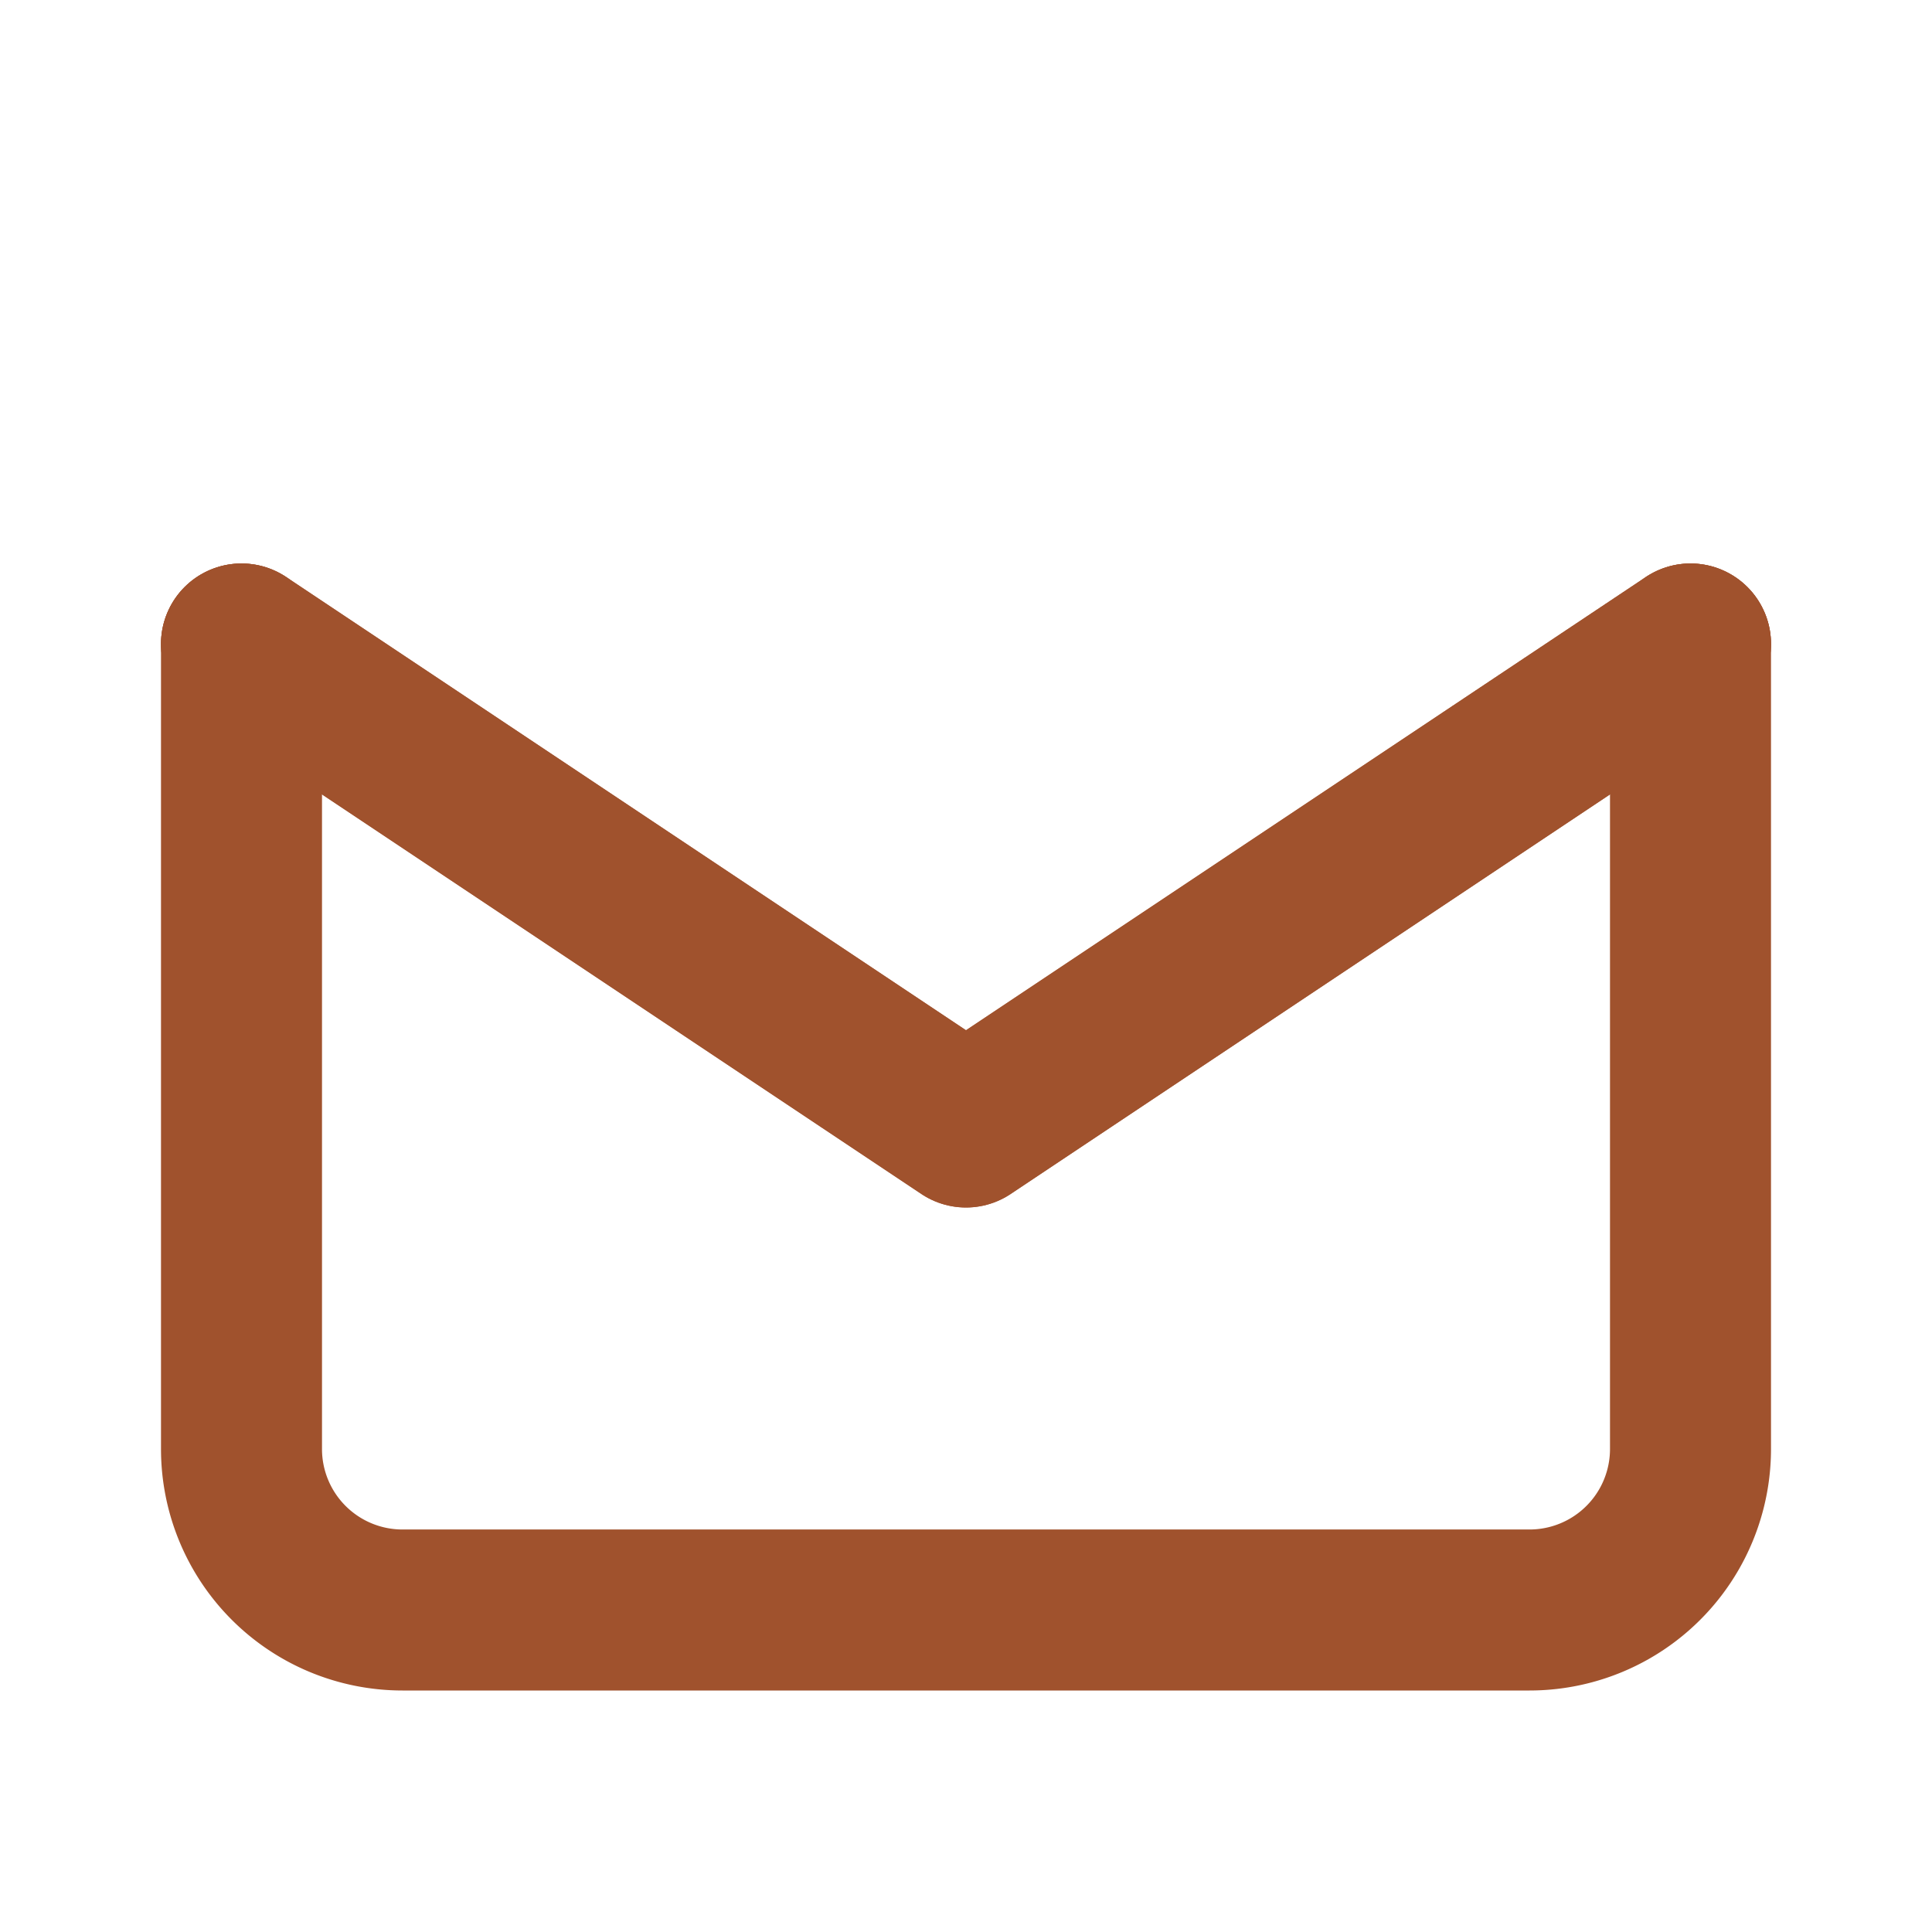
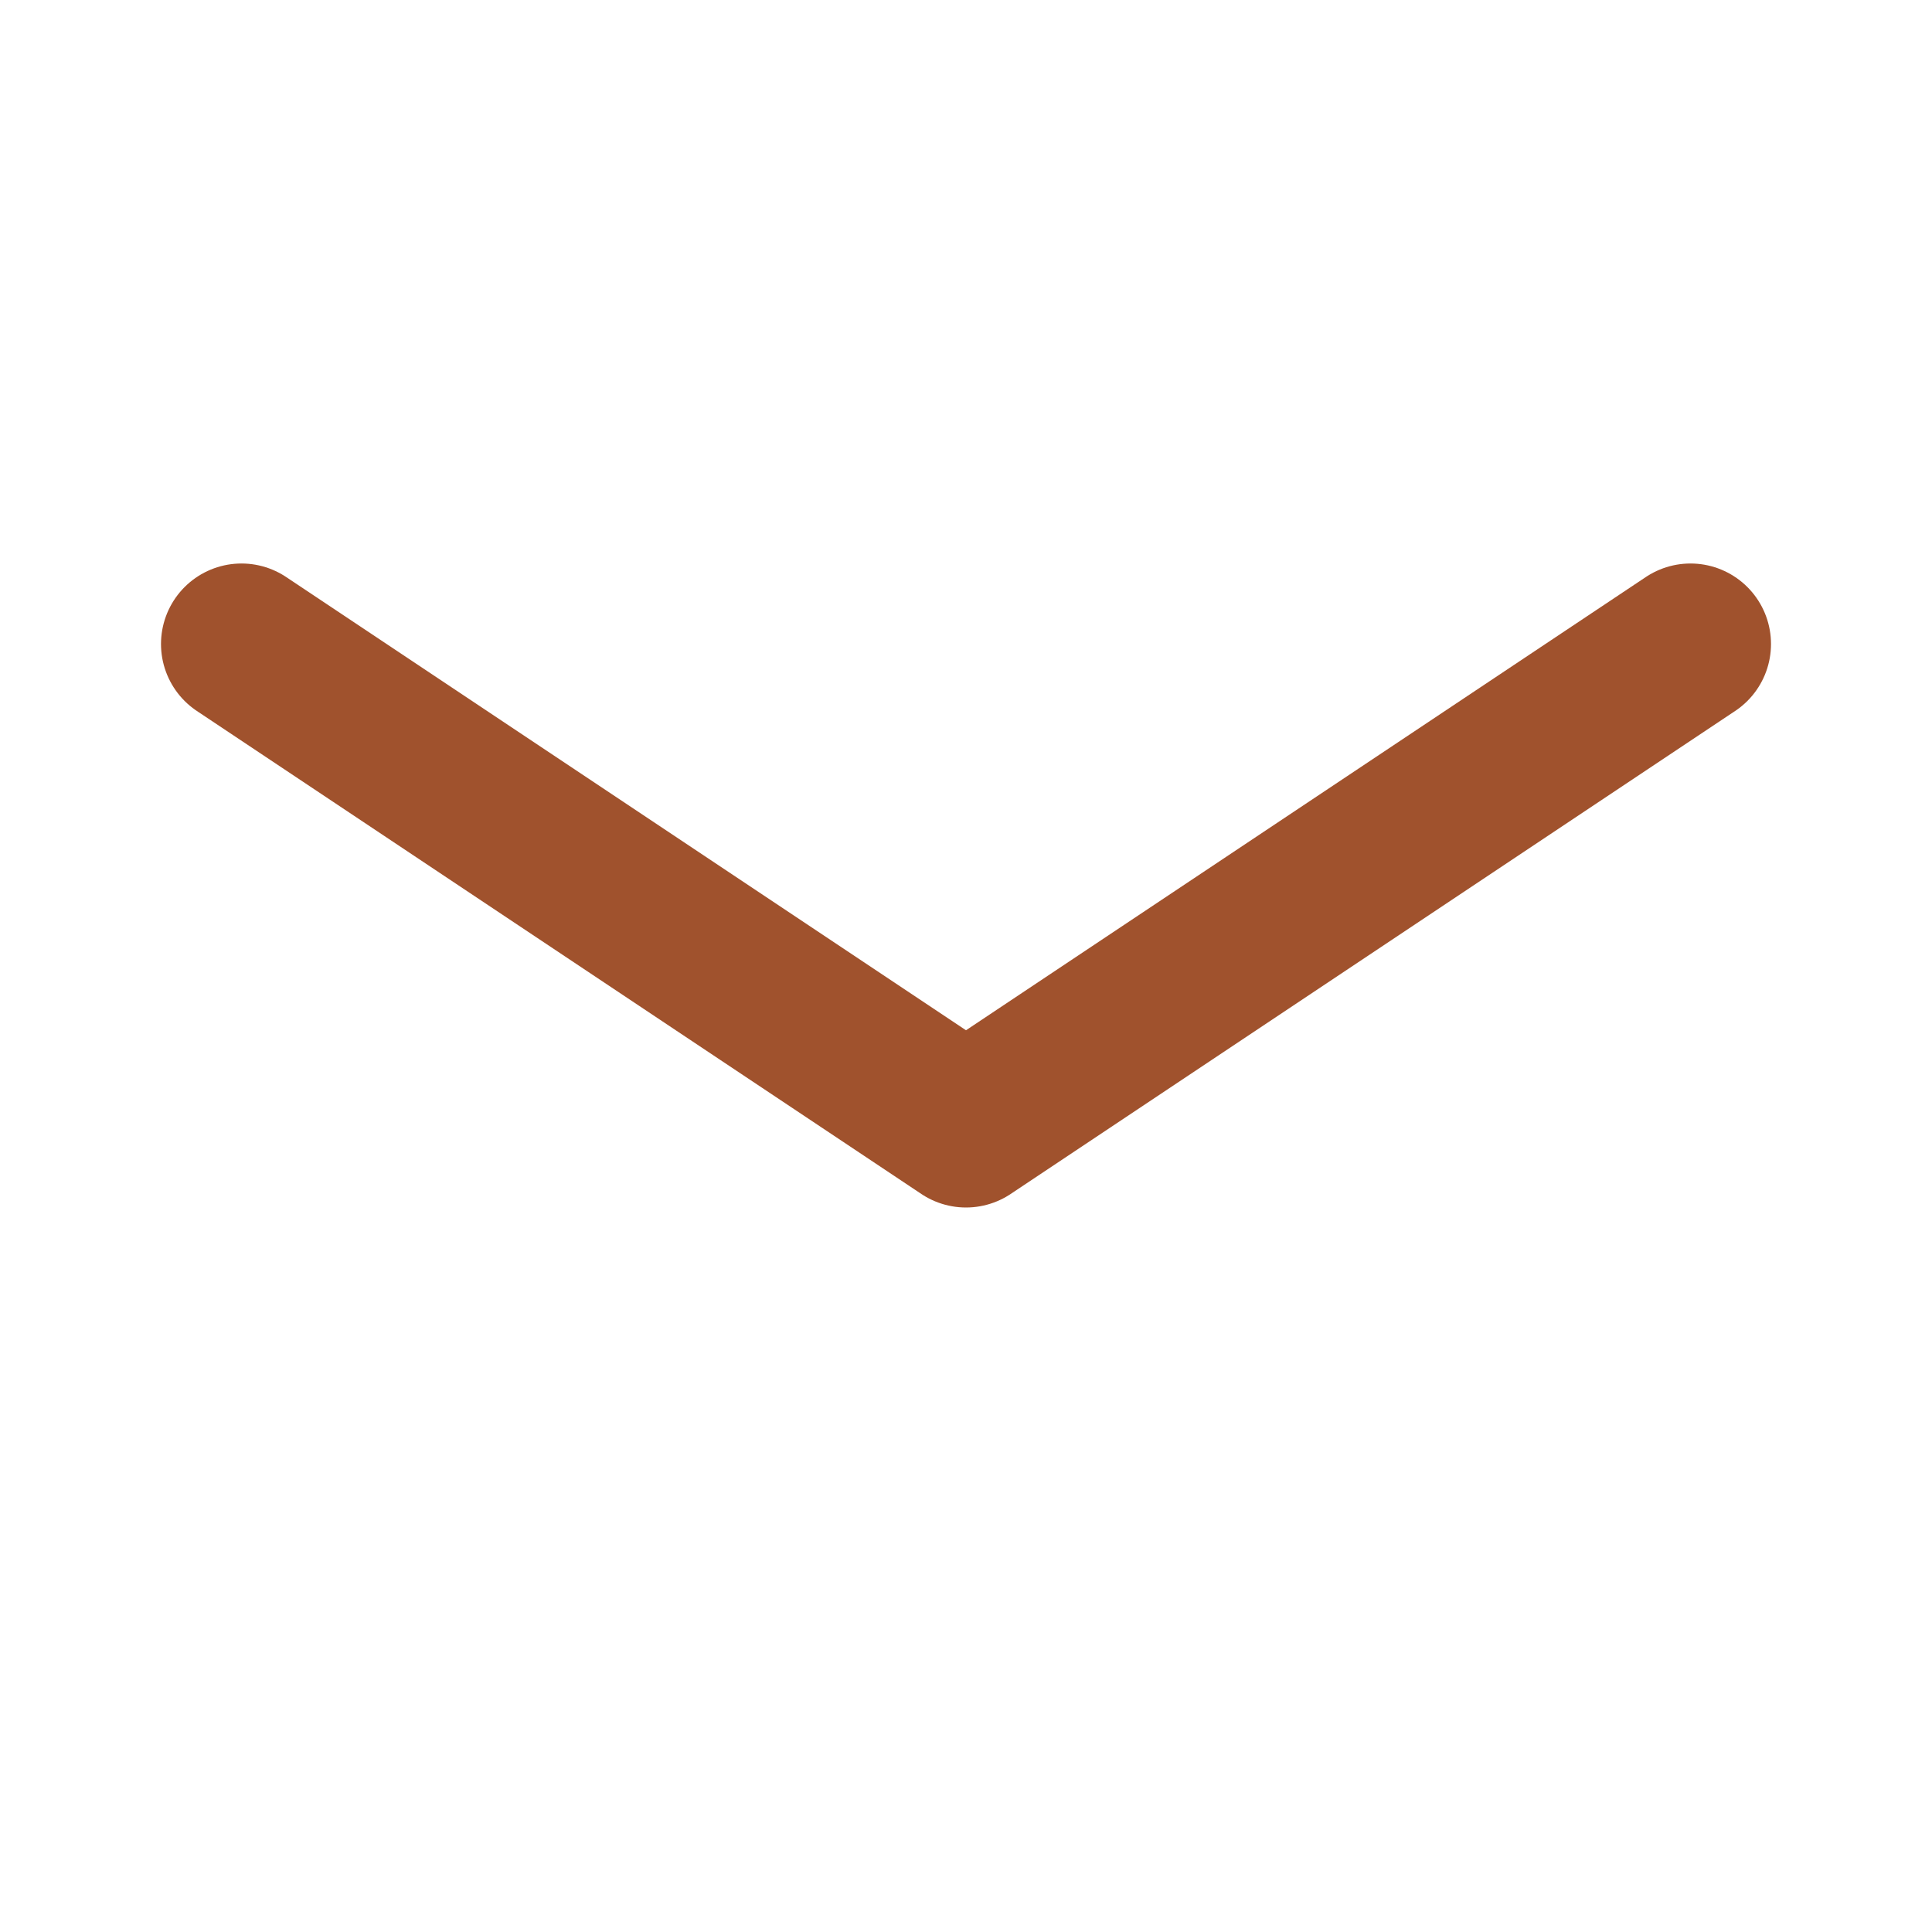
<svg xmlns="http://www.w3.org/2000/svg" width="100" height="100" viewBox="0 0 24 24" fill="none" stroke="#A0522D" stroke-width="2" stroke-linecap="round" stroke-linejoin="round">
  <path d="M3 8l9 6 9-6" />
-   <path d="M21 8v10a2 2 0 0 1-2 2H5a2 2 0 0 1-2-2V8" />
-   <path d="M3 8l9 6 9-6" />
</svg>